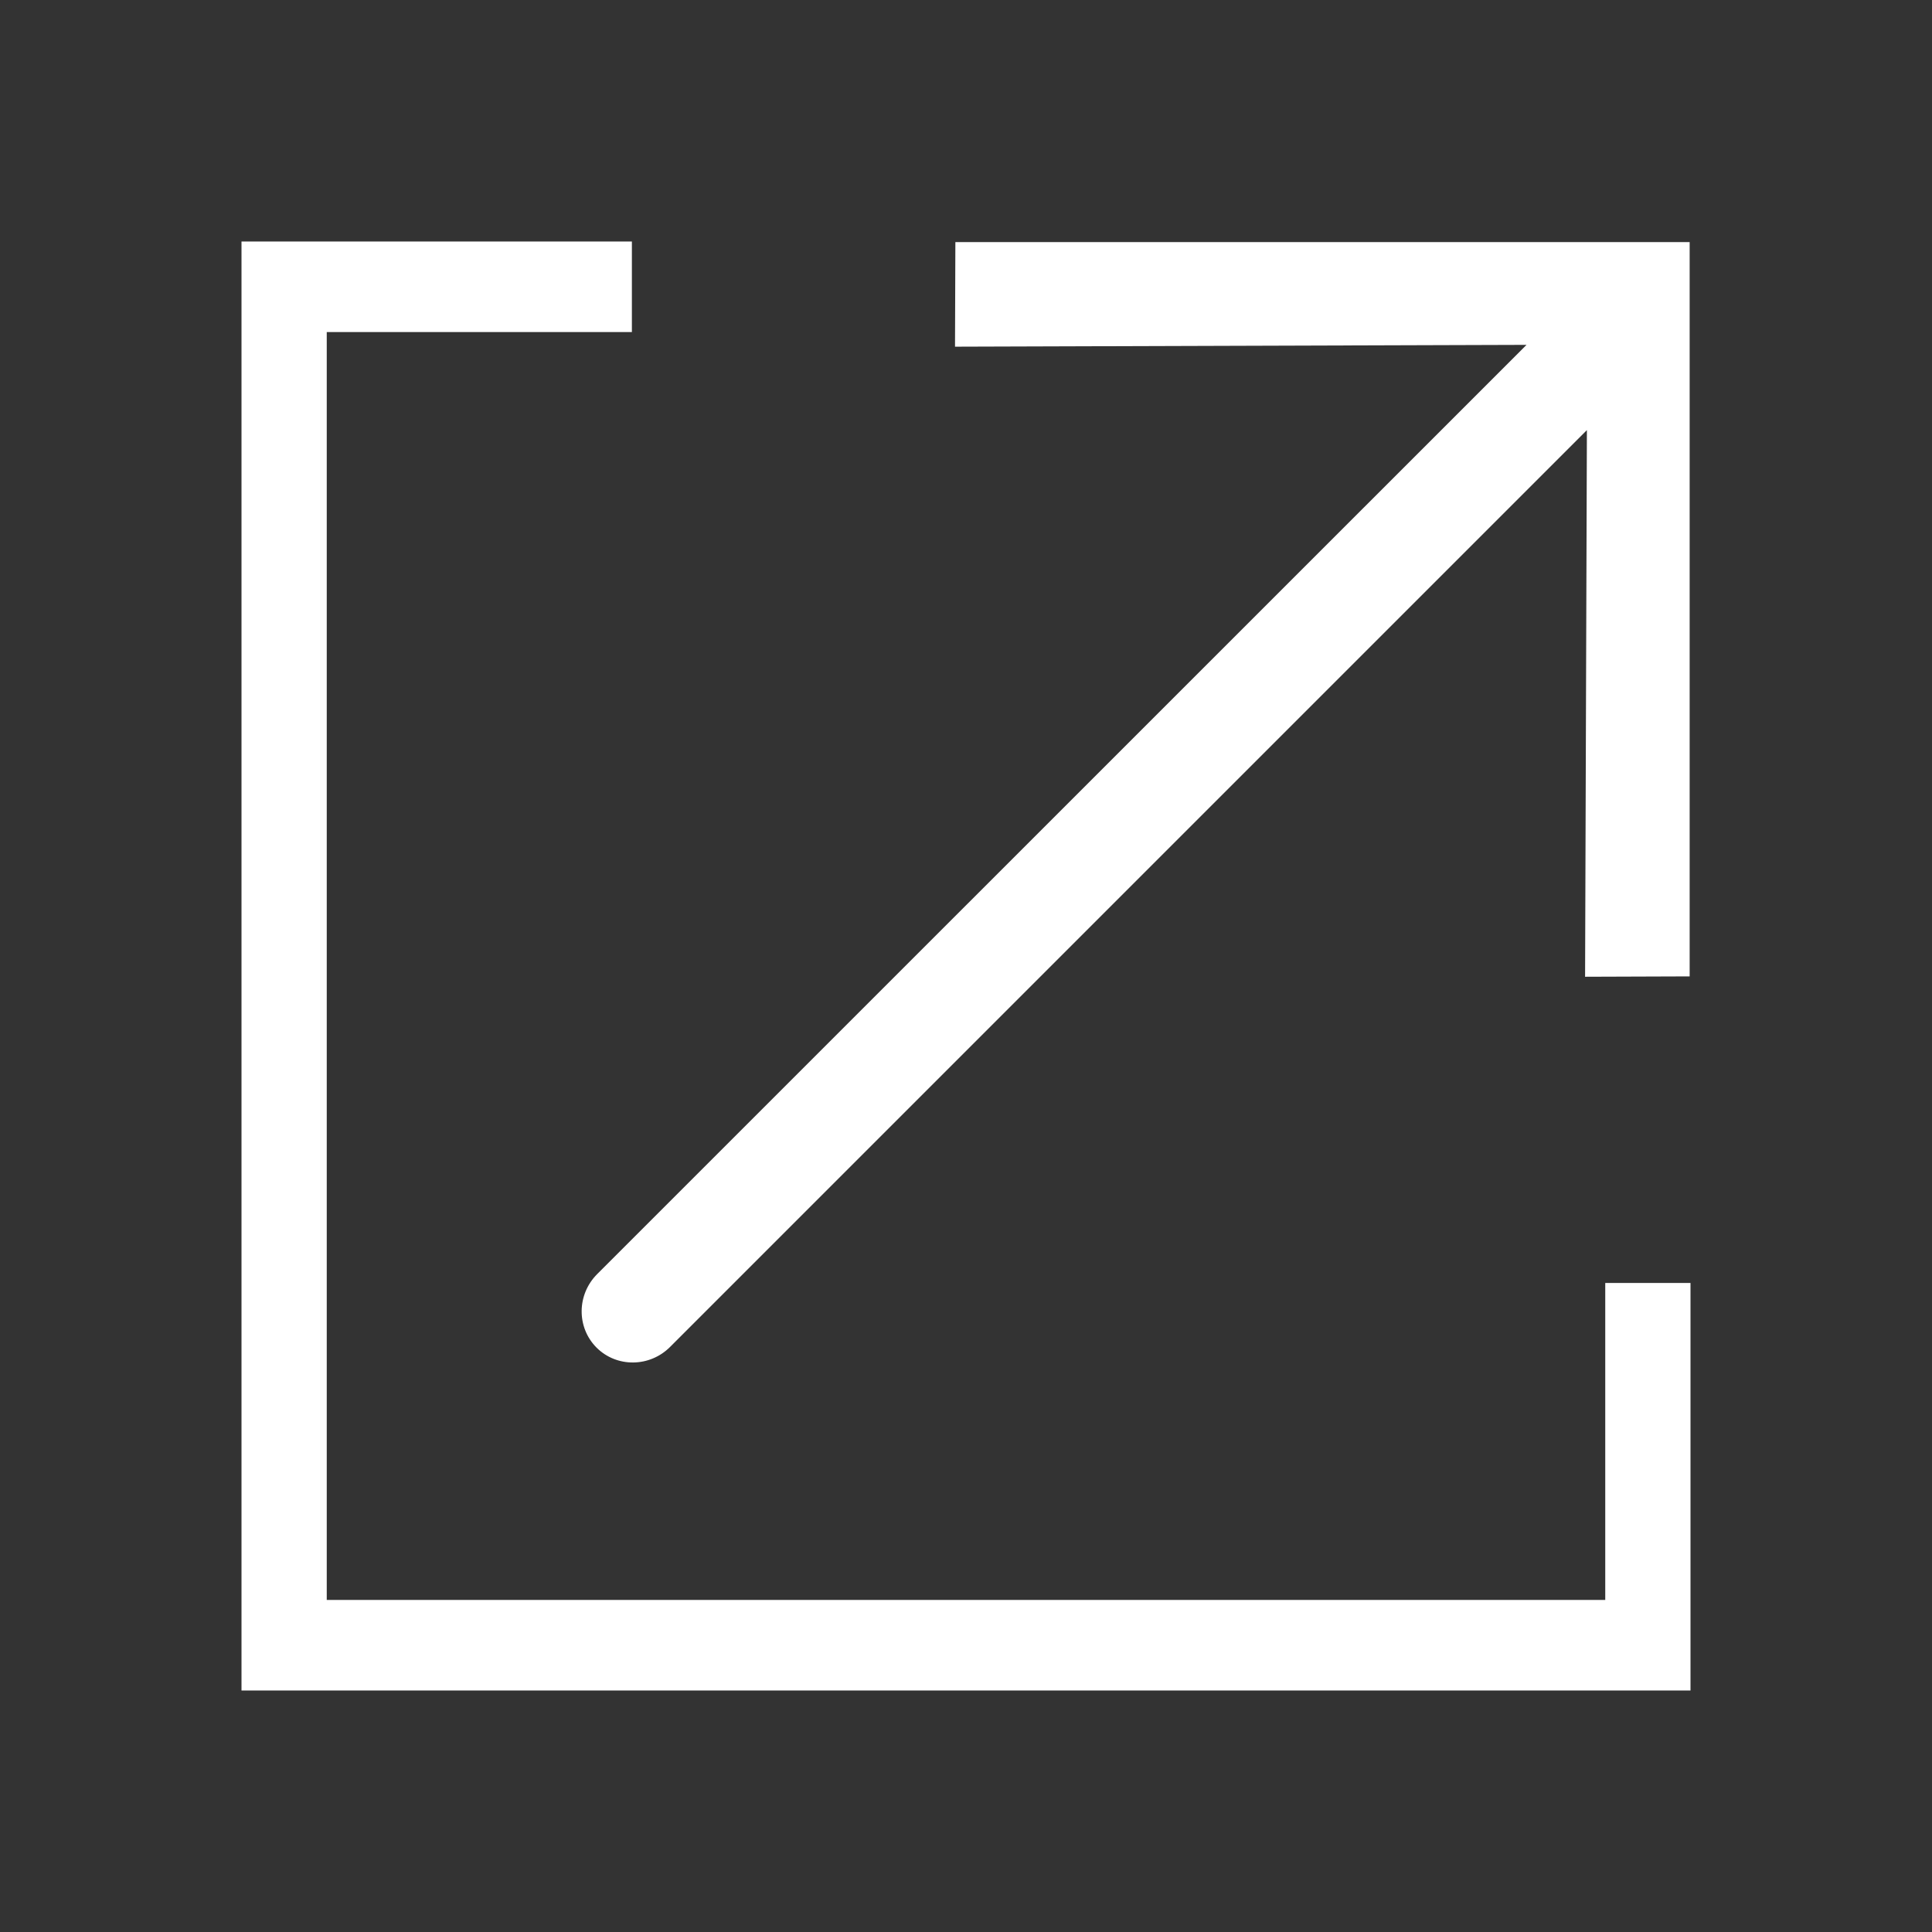
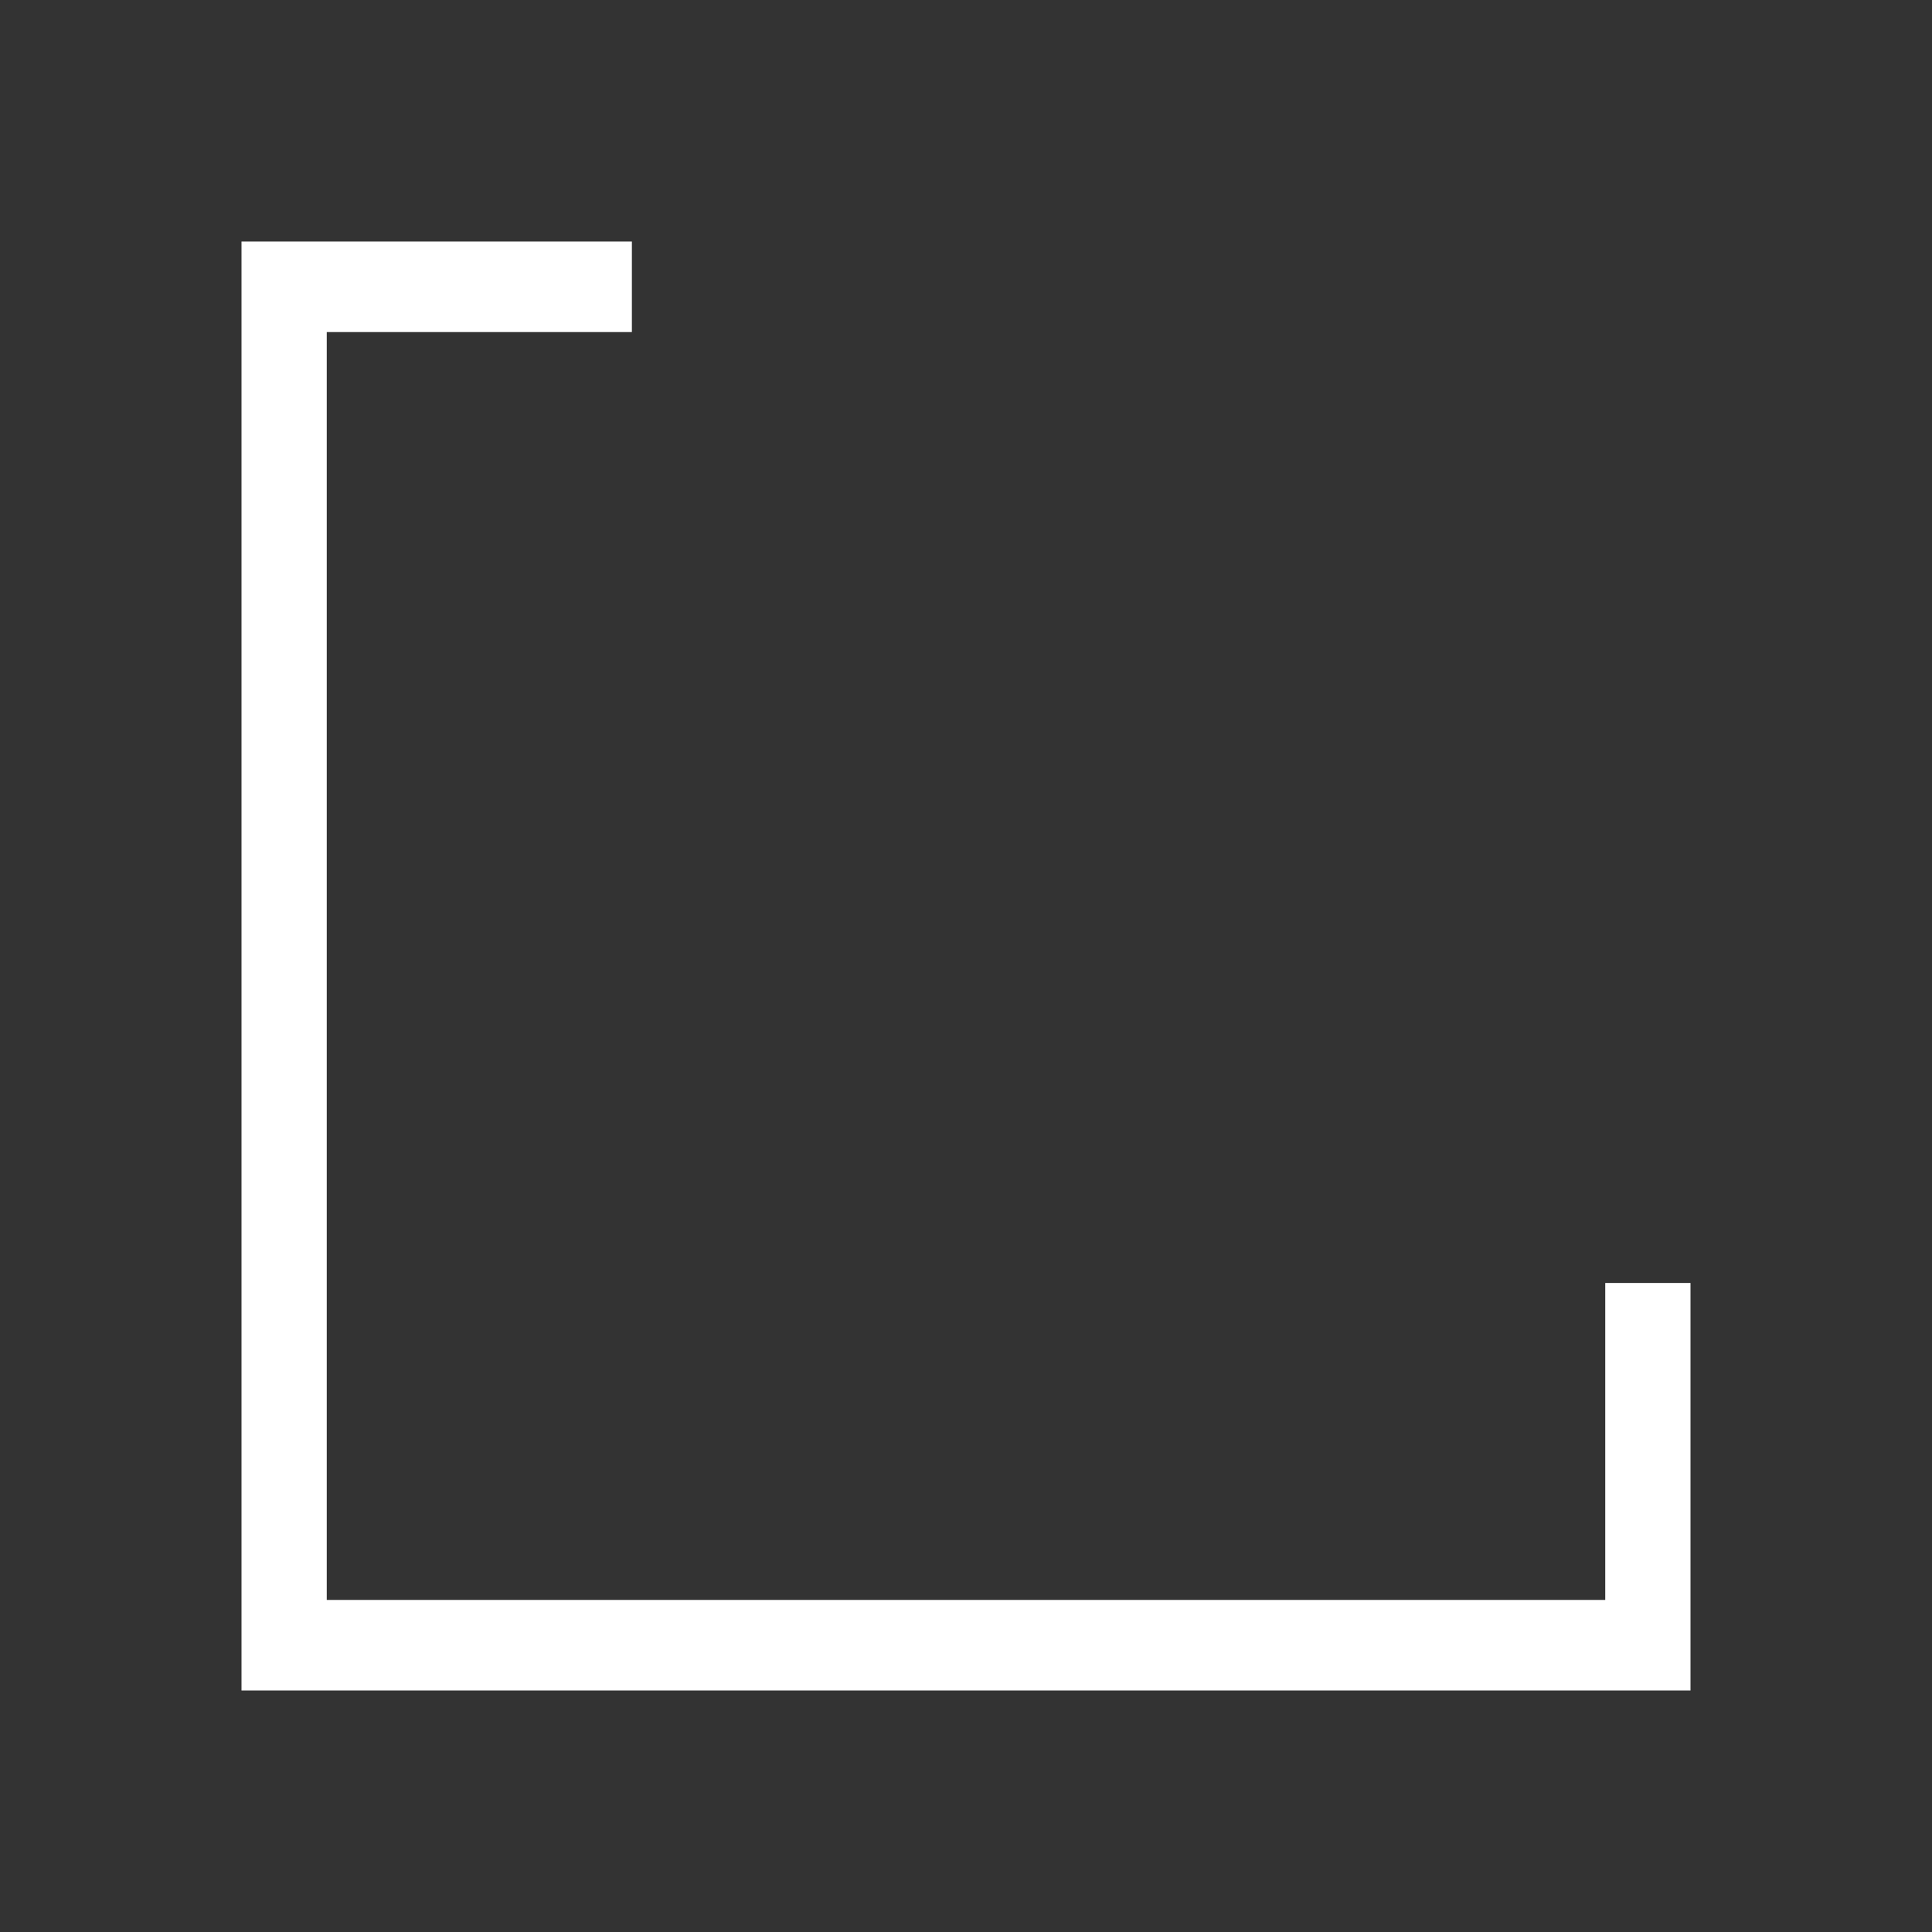
<svg xmlns="http://www.w3.org/2000/svg" width="16" height="16" viewBox="0 0 16 16" fill="none">
  <rect x="0" y="0" width="16" height="16" fill="#333333" stroke="none" />
-   <path fill-rule="evenodd" clip-rule="evenodd" d="M4.946 10.551C4.776 10.721 4.774 10.993 4.94 11.16C5.107 11.327 5.38 11.324 5.549 11.155L13.142 3.562L13.127 8.089L13.993 8.086L13.993 2.005L7.912 2.005L7.909 2.871L12.642 2.856L4.946 10.551Z" fill="white" />
  <path fill-rule="evenodd" clip-rule="evenodd" d="M2 2H5.233V2.75H2.706V13.25L13.294 13.25V10.625H14V14L2 14V2Z" fill="white" />
</svg>